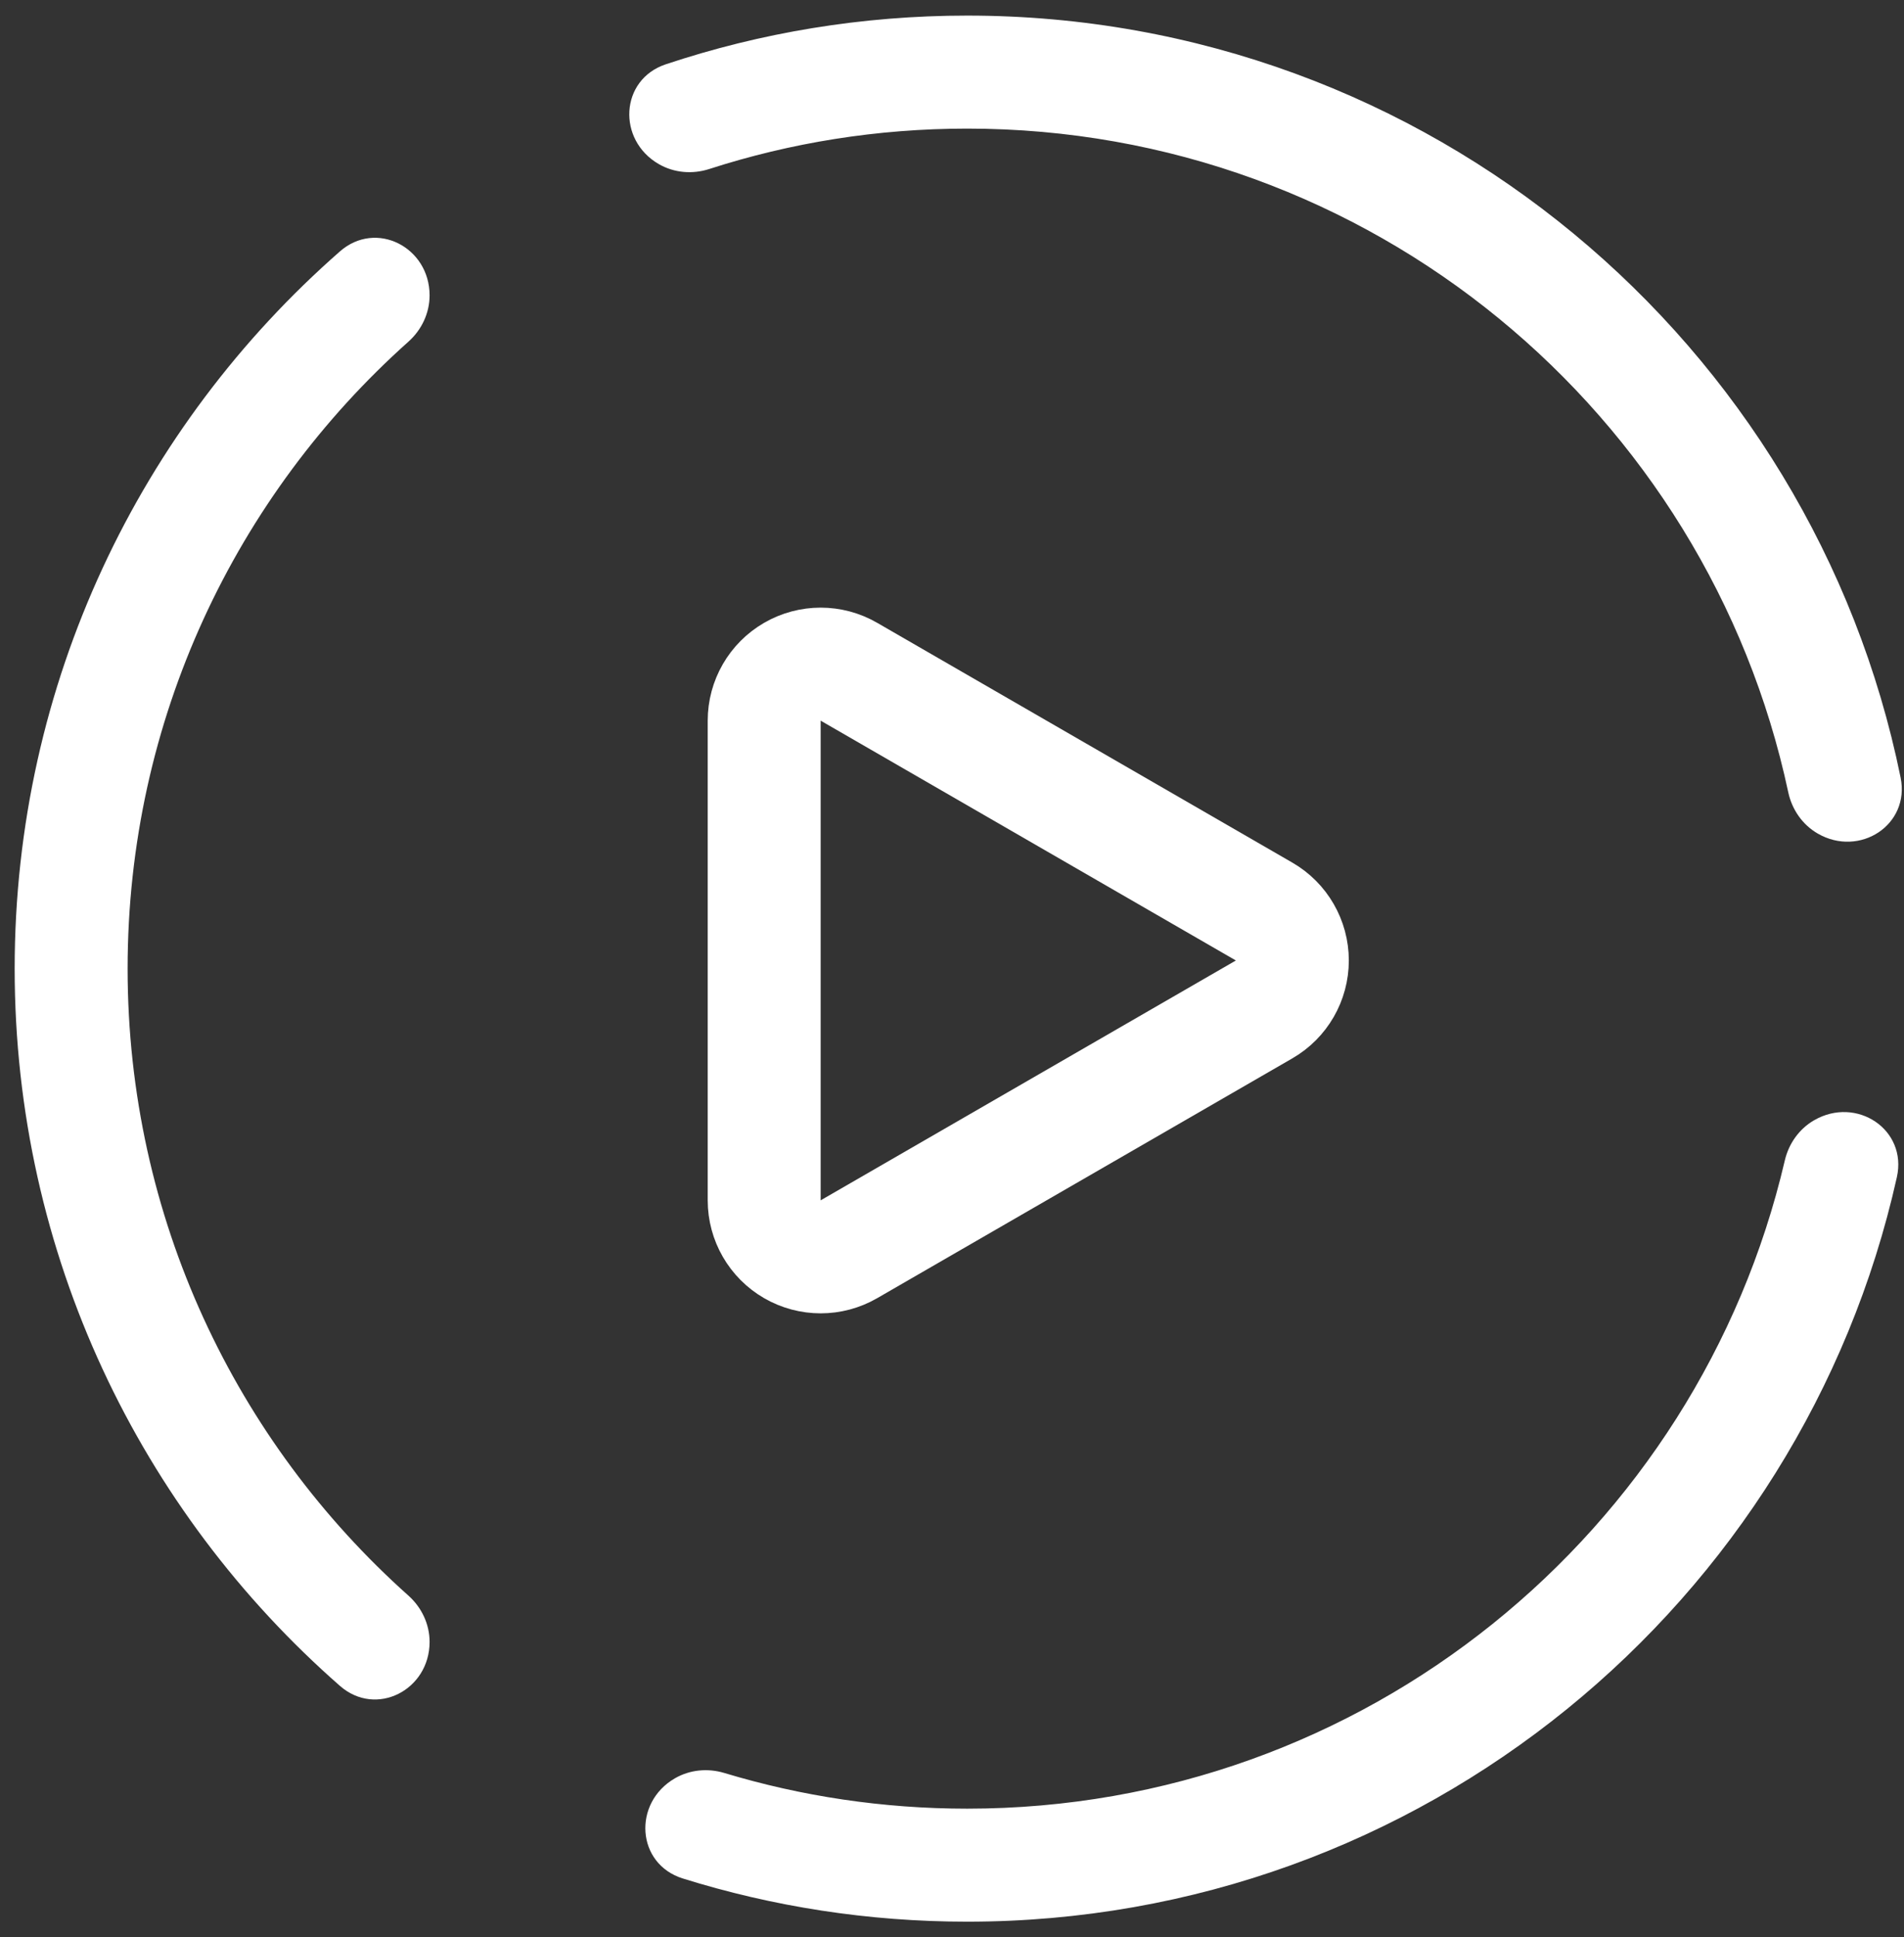
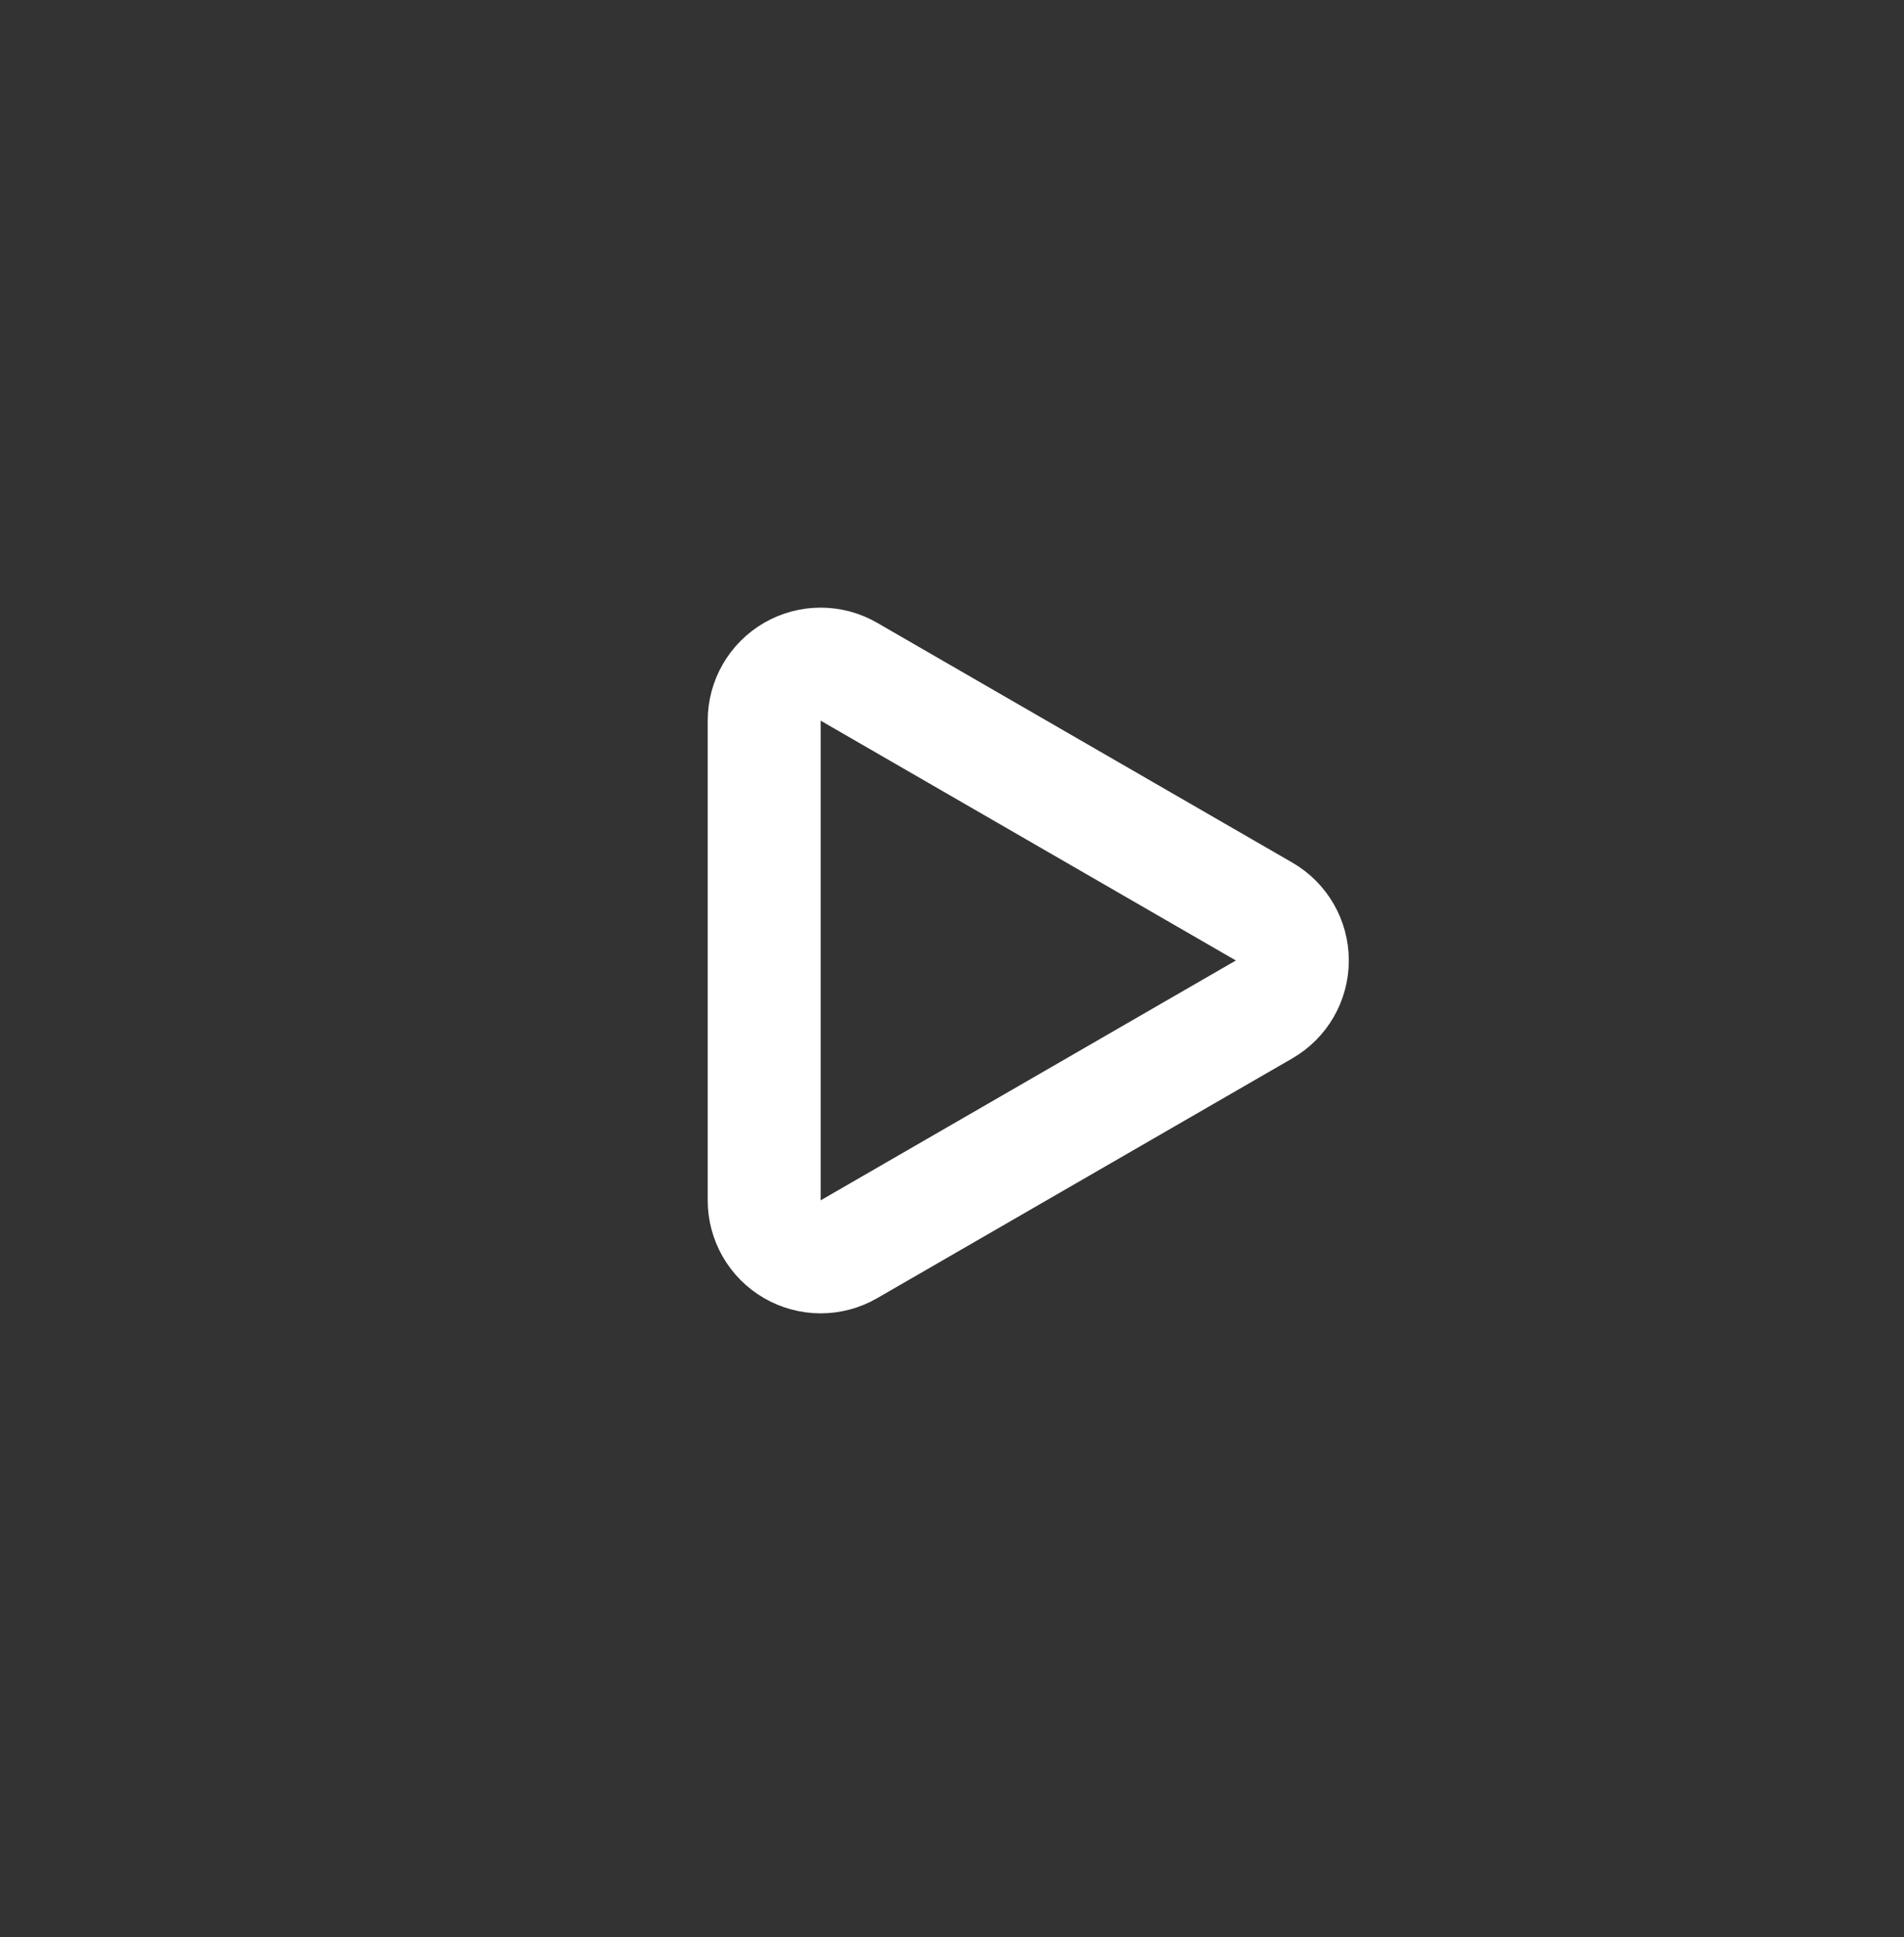
<svg xmlns="http://www.w3.org/2000/svg" width="118" height="120" viewBox="0 0 118 120" fill="none">
  <rect x="0" y="0" width="118" height="120" fill="#333333" stroke="none" />
  <path d="M78.343 62.526C79.426 61.901 80.093 60.746 80.093 59.495C80.093 58.245 79.426 57.09 78.343 56.464L52.61 41.608C51.527 40.982 50.193 40.982 49.11 41.608C48.027 42.233 47.36 43.388 47.36 44.639V74.352C47.36 75.603 48.027 76.758 49.11 77.383C50.193 78.008 51.527 78.008 52.61 77.383L78.343 62.526Z" stroke="white" stroke-width="7" stroke-linejoin="round" />
-   <path fill-rule="evenodd" clip-rule="evenodd" d="M112.43 69.391C111.502 69.926 110.857 70.839 110.613 71.883C105.238 94.894 84.591 112.033 59.942 112.033C54.709 112.033 49.656 111.261 44.891 109.823C43.866 109.514 42.755 109.617 41.828 110.153C39.202 111.669 39.424 115.454 42.318 116.358C47.883 118.096 53.803 119.033 59.942 119.033C88.109 119.033 111.668 99.308 117.558 72.917C118.218 69.961 115.053 67.876 112.43 69.391ZM40.828 10.164C41.775 10.711 42.912 10.805 43.952 10.47C48.99 8.844 54.364 7.966 59.942 7.966C84.933 7.966 105.808 25.584 110.827 49.076C111.056 50.146 111.707 51.086 112.654 51.633C115.246 53.129 118.386 51.099 117.79 48.166C112.31 21.234 88.493 0.966 59.942 0.966C53.414 0.966 47.133 2.026 41.261 3.983C38.42 4.93 38.234 8.667 40.828 10.164ZM25.311 21.165C26.131 20.433 26.624 19.395 26.624 18.296C26.624 15.313 23.314 13.606 21.069 15.571C8.712 26.392 0.909 42.285 0.909 60C0.909 77.716 8.712 93.608 21.069 104.429C23.314 106.394 26.624 104.687 26.624 101.704C26.624 100.605 26.131 99.567 25.311 98.835C14.632 89.306 7.909 75.438 7.909 60C7.909 44.562 14.632 30.694 25.311 21.165Z" fill="white" />
</svg>